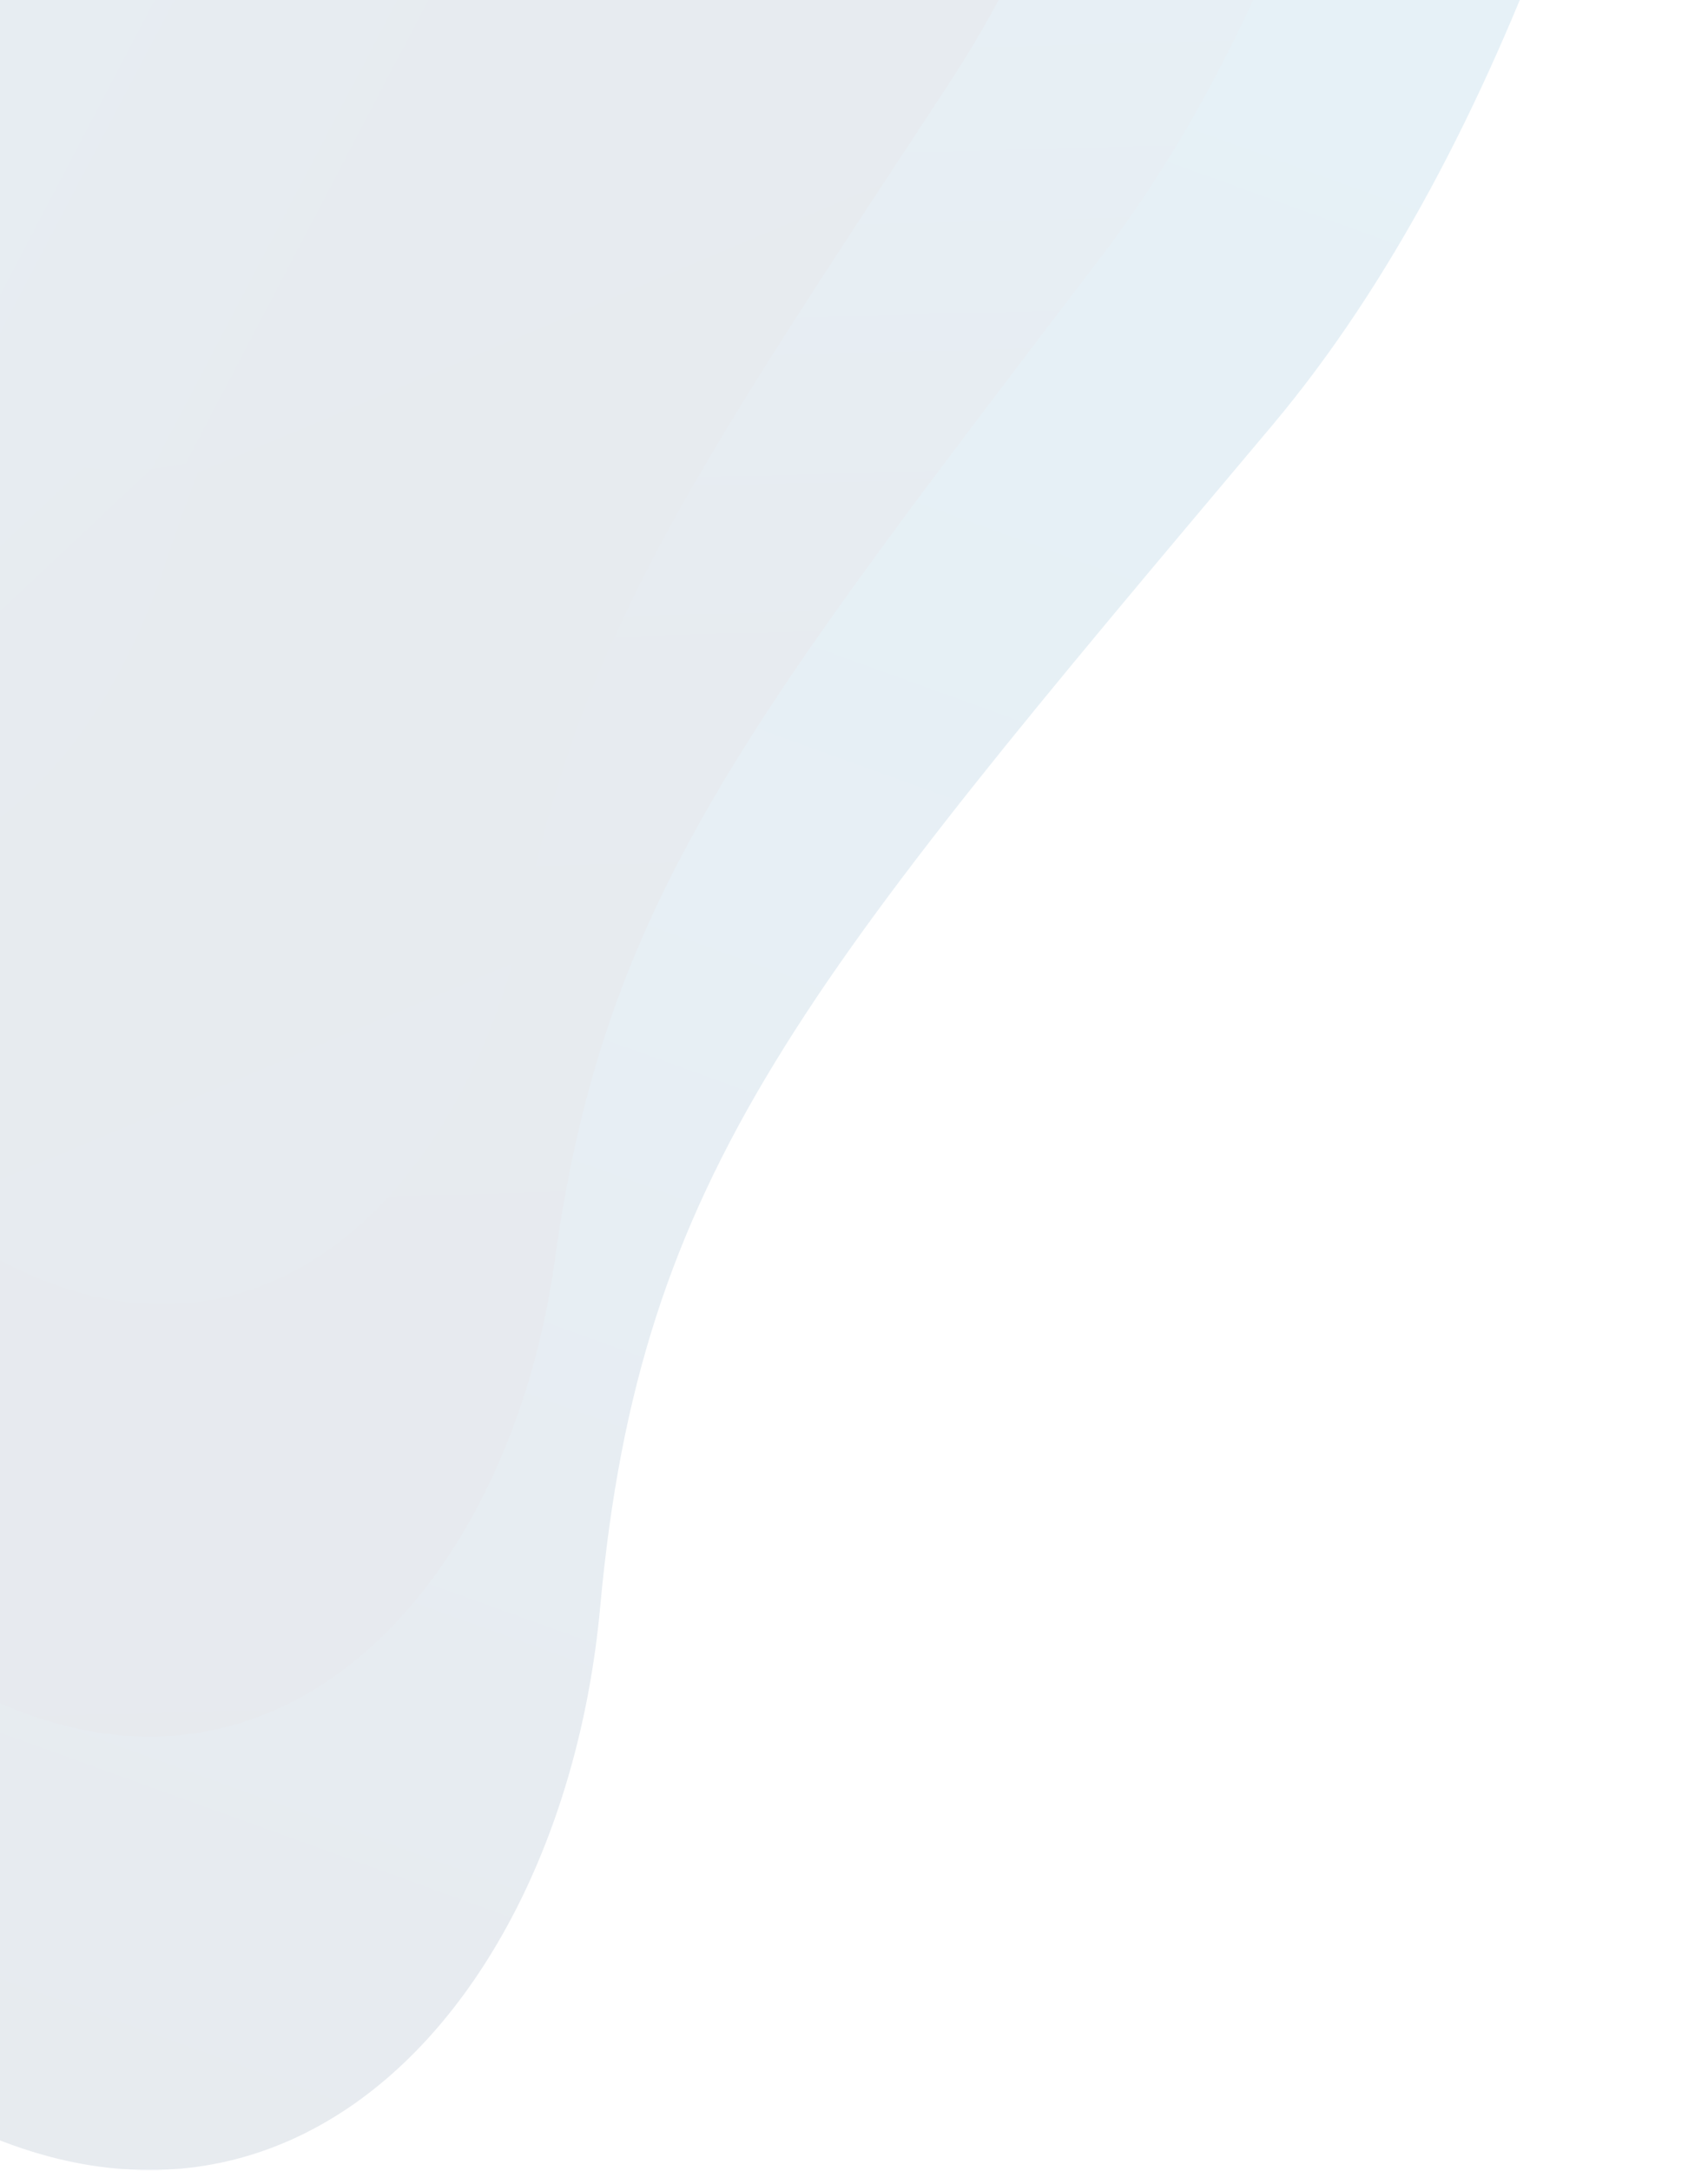
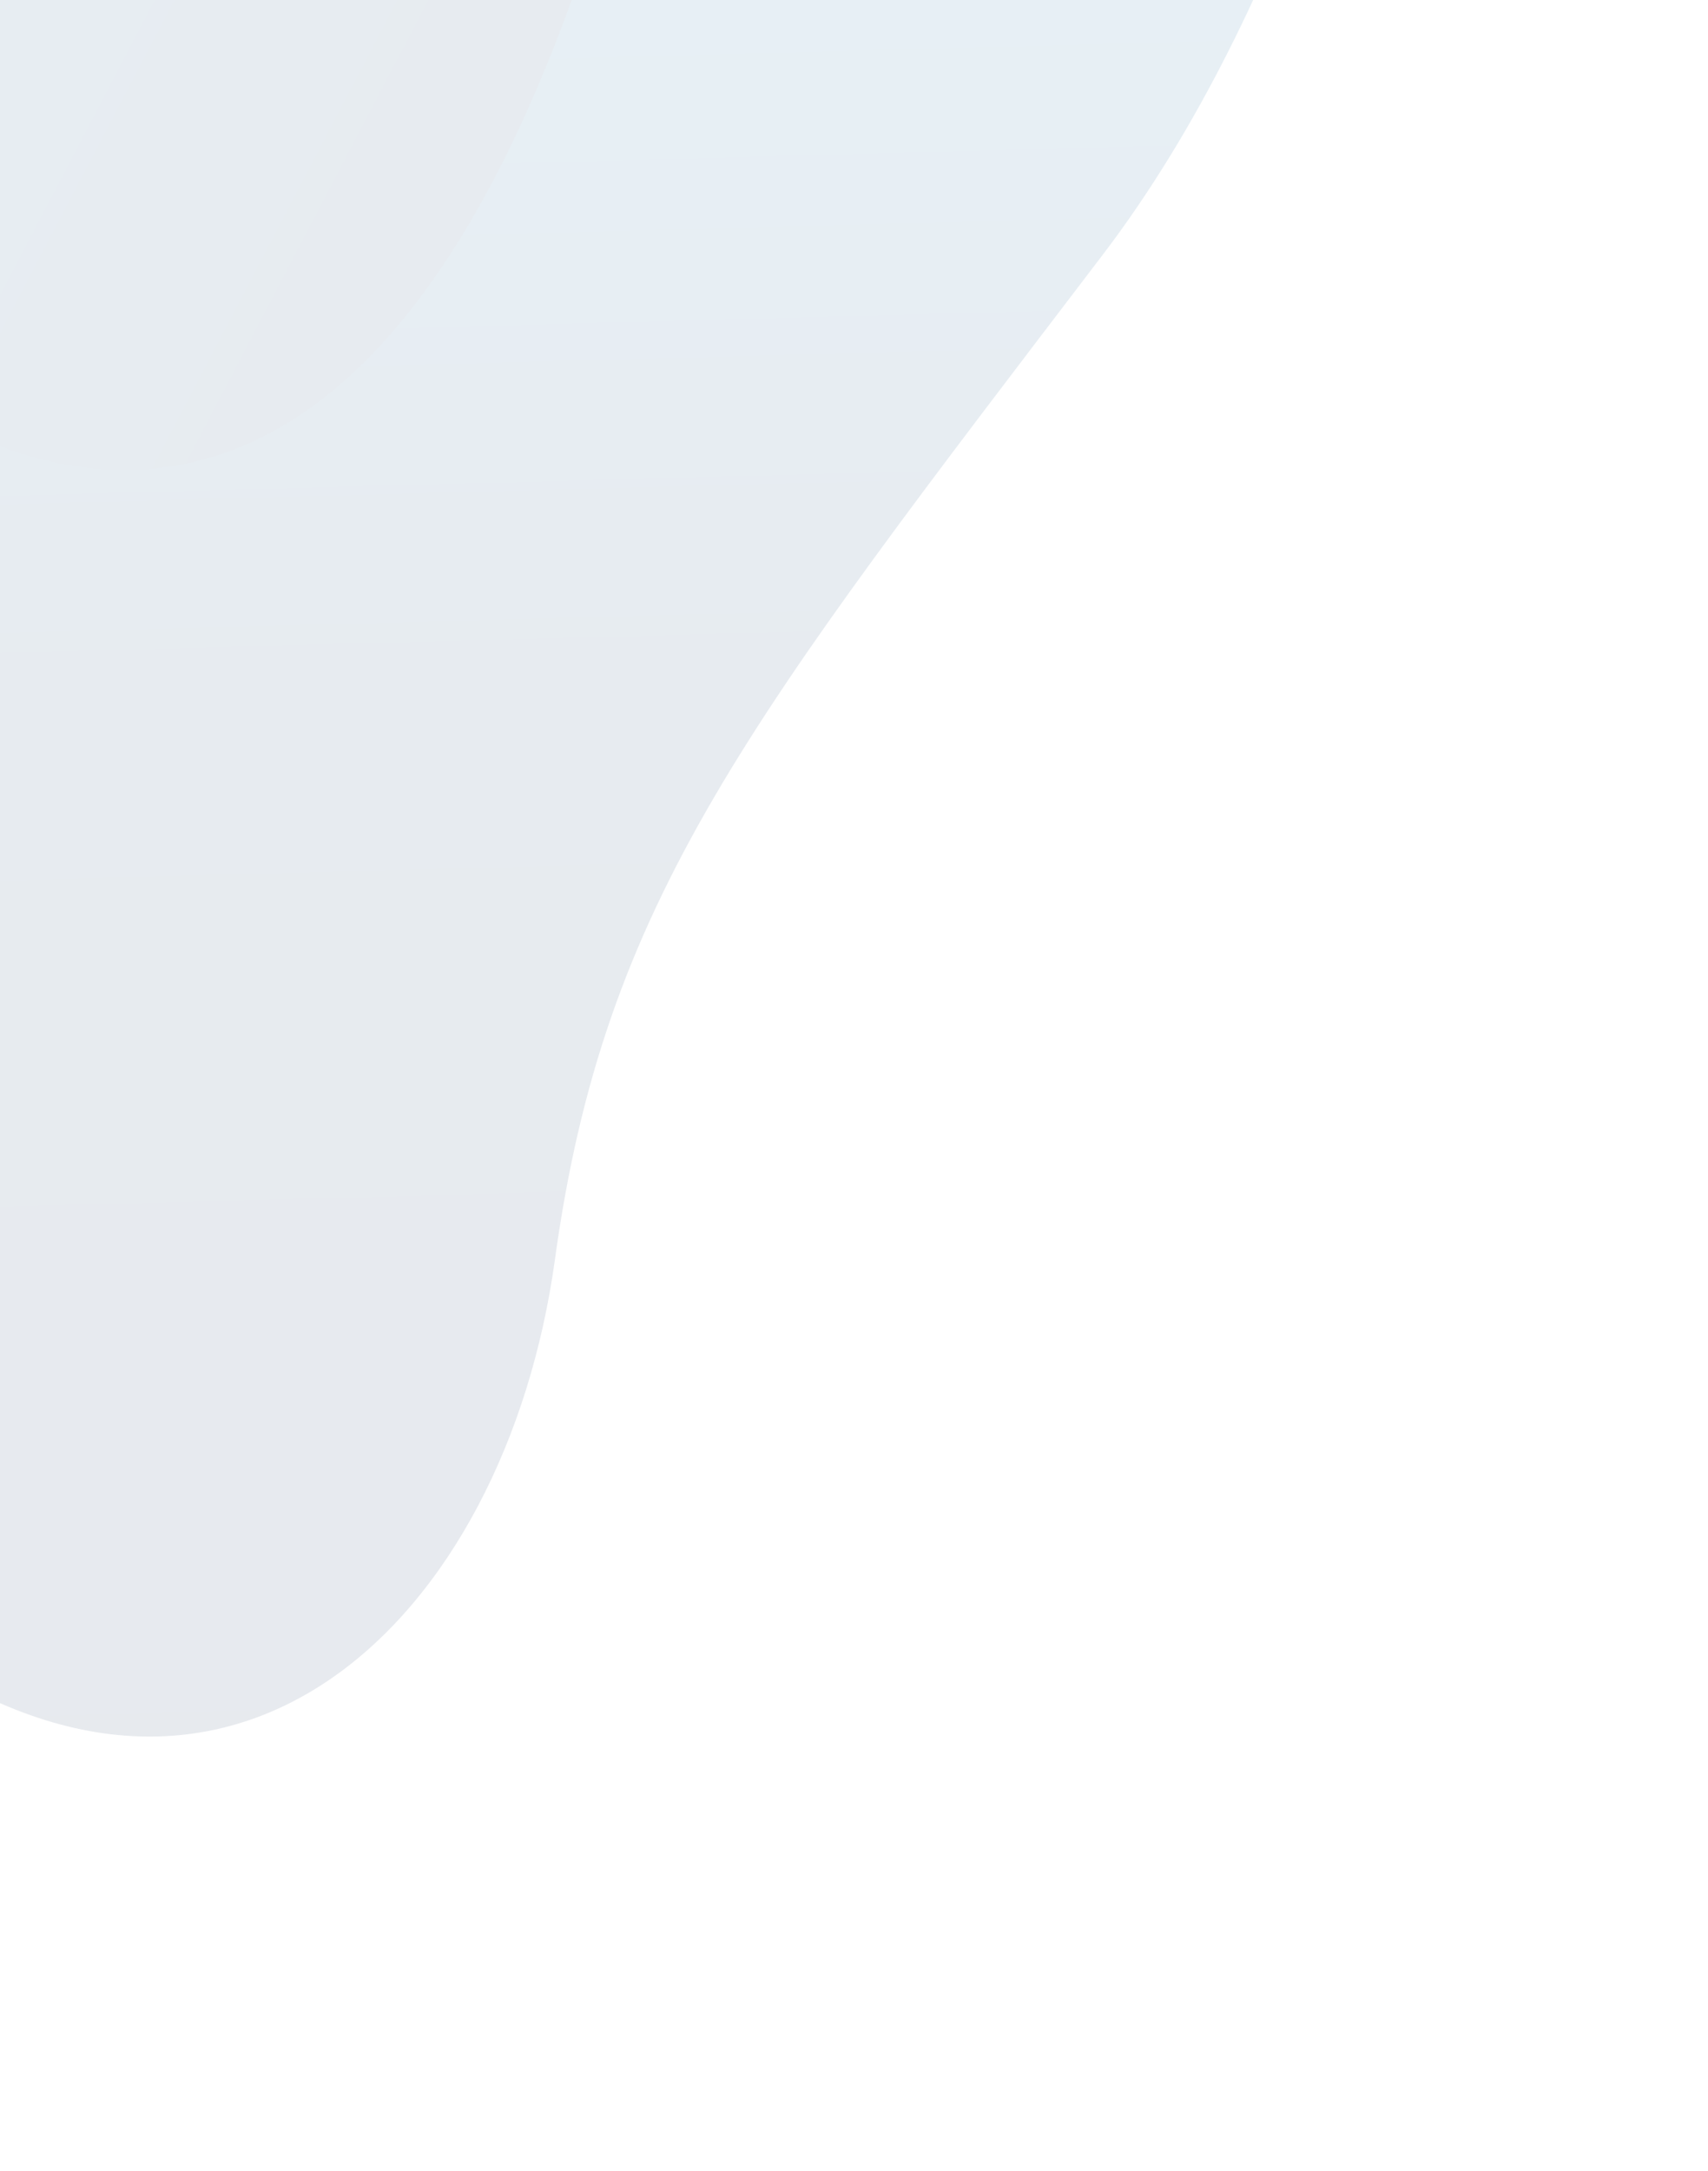
<svg xmlns="http://www.w3.org/2000/svg" width="861" height="1094" viewBox="0 0 861 1094" fill="none">
  <g opacity="0.1">
-     <path d="M860.98 -330.444C826.245 -148.555 761.448 71.539 641.204 214.519C404.539 495.79 322.641 590.484 302.564 809.758C282.488 1029.03 114.549 1193.34 -90.993 1023.29C-296.534 853.238 -225.684 691.039 -404.351 543.254C-503.457 461.217 -628.694 435.316 -735.555 361.834V-330.327H860.98V-330.444Z" fill="url(#paint0_linear_2342_669)" />
    <path d="M730.75 -330.446C702.919 -179.146 651.295 3.211 555.907 128.377C376.496 363.824 304.689 453.597 279.726 634.899C254.658 816.436 116.036 951.915 -54.346 826.398C-224.834 700.881 -188.612 570.441 -338.705 445.158C-467.447 337.69 -620.515 313.078 -735.555 127.088V-330.446H730.75Z" fill="url(#paint1_linear_2342_669)" />
-     <path d="M608.191 -330.446C587.266 -209.968 548.919 -65.348 478.281 42.239C355.062 230.221 294.408 316.595 264.666 460.043C234.711 603.843 125.301 710.374 -10.027 629.391C-145.462 548.526 -143.869 449.73 -265.494 347.066C-378.622 251.434 -509.701 211.821 -604.983 35.441C-633.239 -16.829 -660.75 -198.952 -677.746 -330.446H608.191Z" fill="url(#paint2_linear_2342_669)" />
-     <path d="M318.539 -330.44C304.411 -241.019 279.13 -133.901 233.985 -43.895C164.728 94.28 117.565 179.598 82.936 285.192C47.988 391.255 -32.21 468.839 -132.272 432.508C-232.653 396.177 -265.689 329.141 -358.74 249.096C-447.012 173.153 -542.931 114.086 -616.544 -12.955C-661.689 -91.008 -703.01 -234.221 -727.653 -330.44H318.539Z" fill="url(#paint3_linear_2342_669)" />
    <path d="M362.801 -330.438C355.153 -272.074 343.575 -201.405 326.473 -130.032C285.152 42.481 211.54 219.213 82.053 235.62C-47.326 252.028 -185.629 97.329 -291.533 -61.472C-360.366 -164.722 -415.496 -269.613 -445.663 -330.438H362.801Z" fill="url(#paint4_linear_2342_669)" />
  </g>
  <defs>
    <linearGradient id="paint0_linear_2342_669" x1="-296.185" y1="896.367" x2="160.895" y2="-368.004" gradientUnits="userSpaceOnUse">
      <stop stop-color="#0B3060" />
      <stop offset="0.45" stop-color="#065A93" />
      <stop offset="1" stop-color="#0376B4" />
    </linearGradient>
    <linearGradient id="paint1_linear_2342_669" x1="19.273" y1="885.998" x2="-11.795" y2="-276.354" gradientUnits="userSpaceOnUse">
      <stop stop-color="#0C2856" />
      <stop offset="0.435" stop-color="#0B3262" />
      <stop offset="0.68" stop-color="#07568E" />
      <stop offset="1" stop-color="#0473B1" />
    </linearGradient>
    <linearGradient id="paint2_linear_2342_669" x1="279.912" y1="658.407" x2="-192.19" y2="-461.117" gradientUnits="userSpaceOnUse">
      <stop stop-color="#0B3363" />
      <stop offset="0.331" stop-color="#0C2E5D" />
      <stop offset="0.732" stop-color="#09477C" />
      <stop offset="1" stop-color="#0374B2" />
    </linearGradient>
    <linearGradient id="paint3_linear_2342_669" x1="237.744" y1="333.036" x2="-532.218" y2="-485.588" gradientUnits="userSpaceOnUse">
      <stop stop-color="#0C2C5B" />
      <stop offset="0.232" stop-color="#0A3E70" />
      <stop offset="0.607" stop-color="#07548C" />
      <stop offset="1" stop-color="#046CA9" />
      <stop offset="1" stop-color="#0470AD" />
    </linearGradient>
    <linearGradient id="paint4_linear_2342_669" x1="385.21" y1="80.9" x2="-447.356" y2="-355.18" gradientUnits="userSpaceOnUse">
      <stop offset="0.05" stop-color="#0C2D5C" />
      <stop offset="0.336" stop-color="#094377" />
      <stop offset="0.81" stop-color="#0374B1" />
      <stop offset="1" stop-color="#0472AF" />
      <stop offset="1" stop-color="#046DA9" />
    </linearGradient>
  </defs>
</svg>